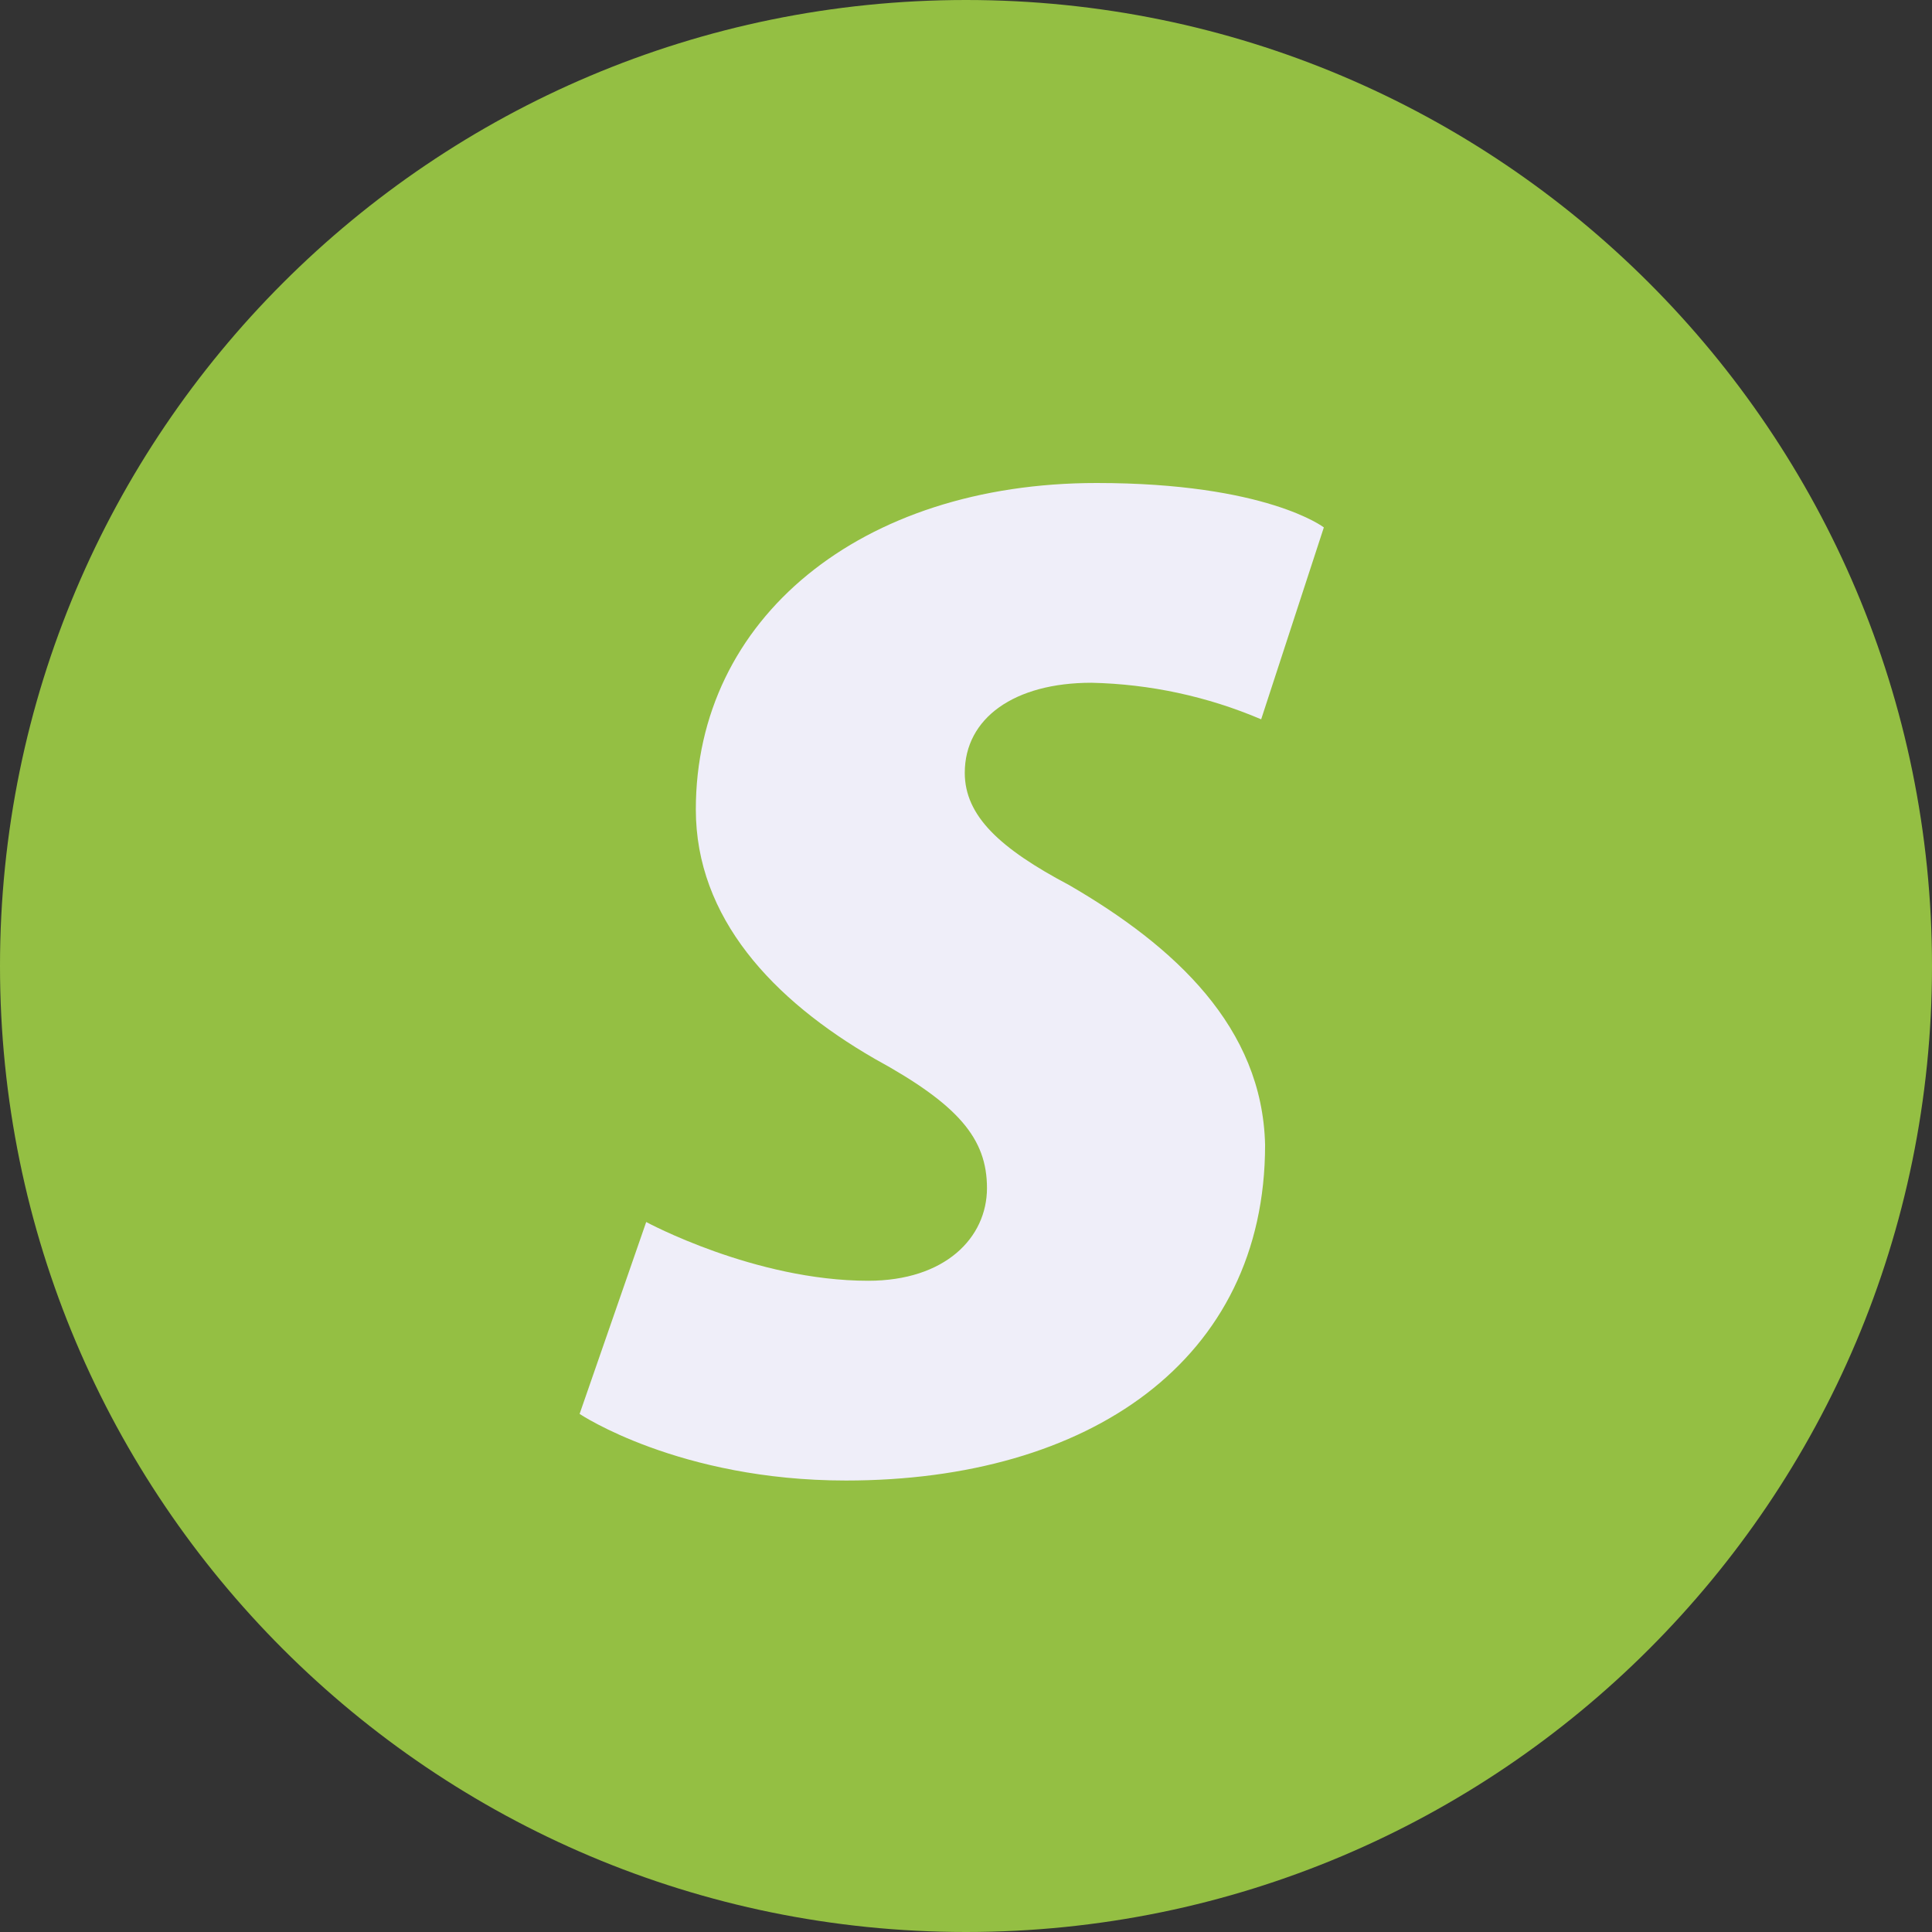
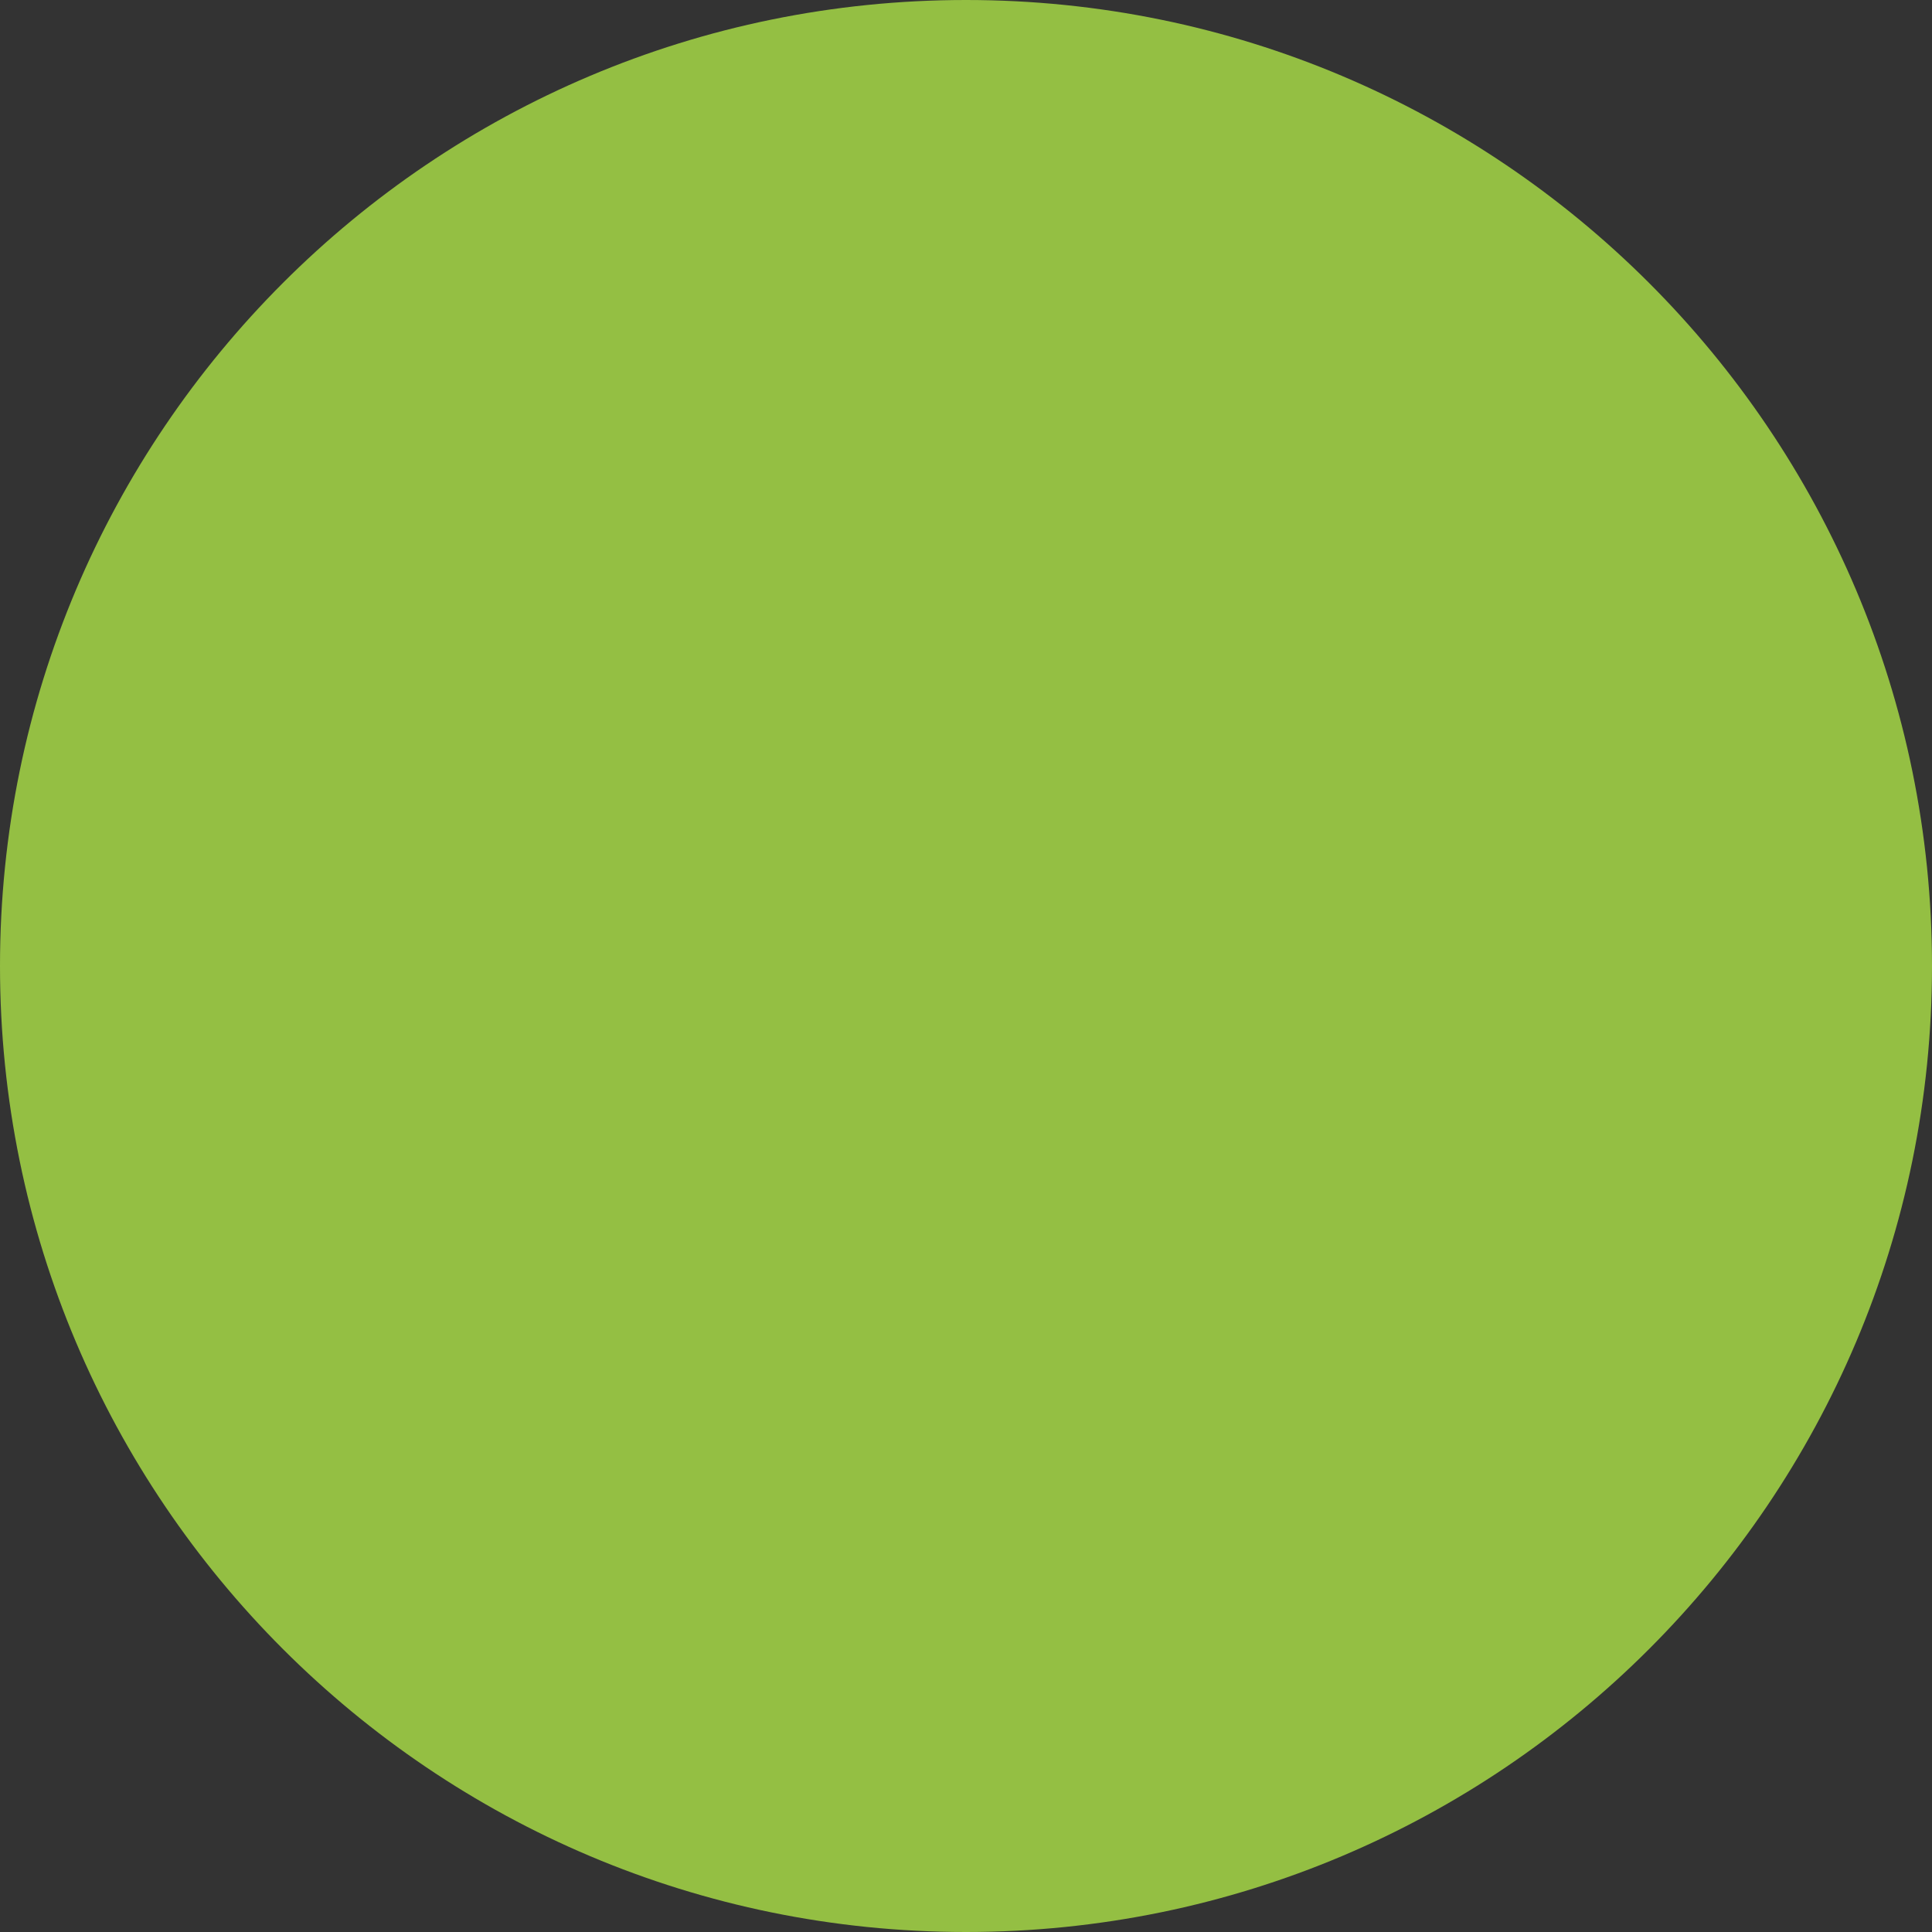
<svg xmlns="http://www.w3.org/2000/svg" width="63" height="63" viewBox="0 0 63 63" fill="none">
  <rect x="0" y="0" width="63" height="63" fill="#333333" stroke="none" />
  <g clip-path="url(#clip0_158_2557)">
    <path d="M31.5 63C48.897 63 63 48.897 63 31.5C63 14.103 48.897 0 31.5 0C14.103 0 0 14.103 0 31.5C0 48.897 14.103 63 31.5 63Z" fill="#94BF43" />
-     <path d="M34.866 28.863C32.61 27.671 31.46 26.607 31.46 25.202C31.46 23.414 33.078 22.264 35.59 22.264C37.494 22.305 39.373 22.709 41.125 23.456L43.169 17.198C43.169 17.198 41.295 15.75 35.761 15.75C28.054 15.75 22.69 20.178 22.69 26.394C22.69 29.928 25.202 32.61 28.523 34.526C31.247 36.016 32.184 37.123 32.184 38.741C32.184 40.359 30.822 41.764 28.31 41.764C24.606 41.764 21.072 39.848 21.072 39.848L18.9 46.106C18.9 46.106 22.136 48.278 27.586 48.278C35.505 48.278 41.253 44.361 41.253 37.336C41.167 33.504 38.315 30.864 34.866 28.863Z" fill="#EFEEF9" />
  </g>
  <defs>
    <clipPath id="clip0_158_2557">
      <rect width="63" height="63" fill="white" />
    </clipPath>
  </defs>
</svg>